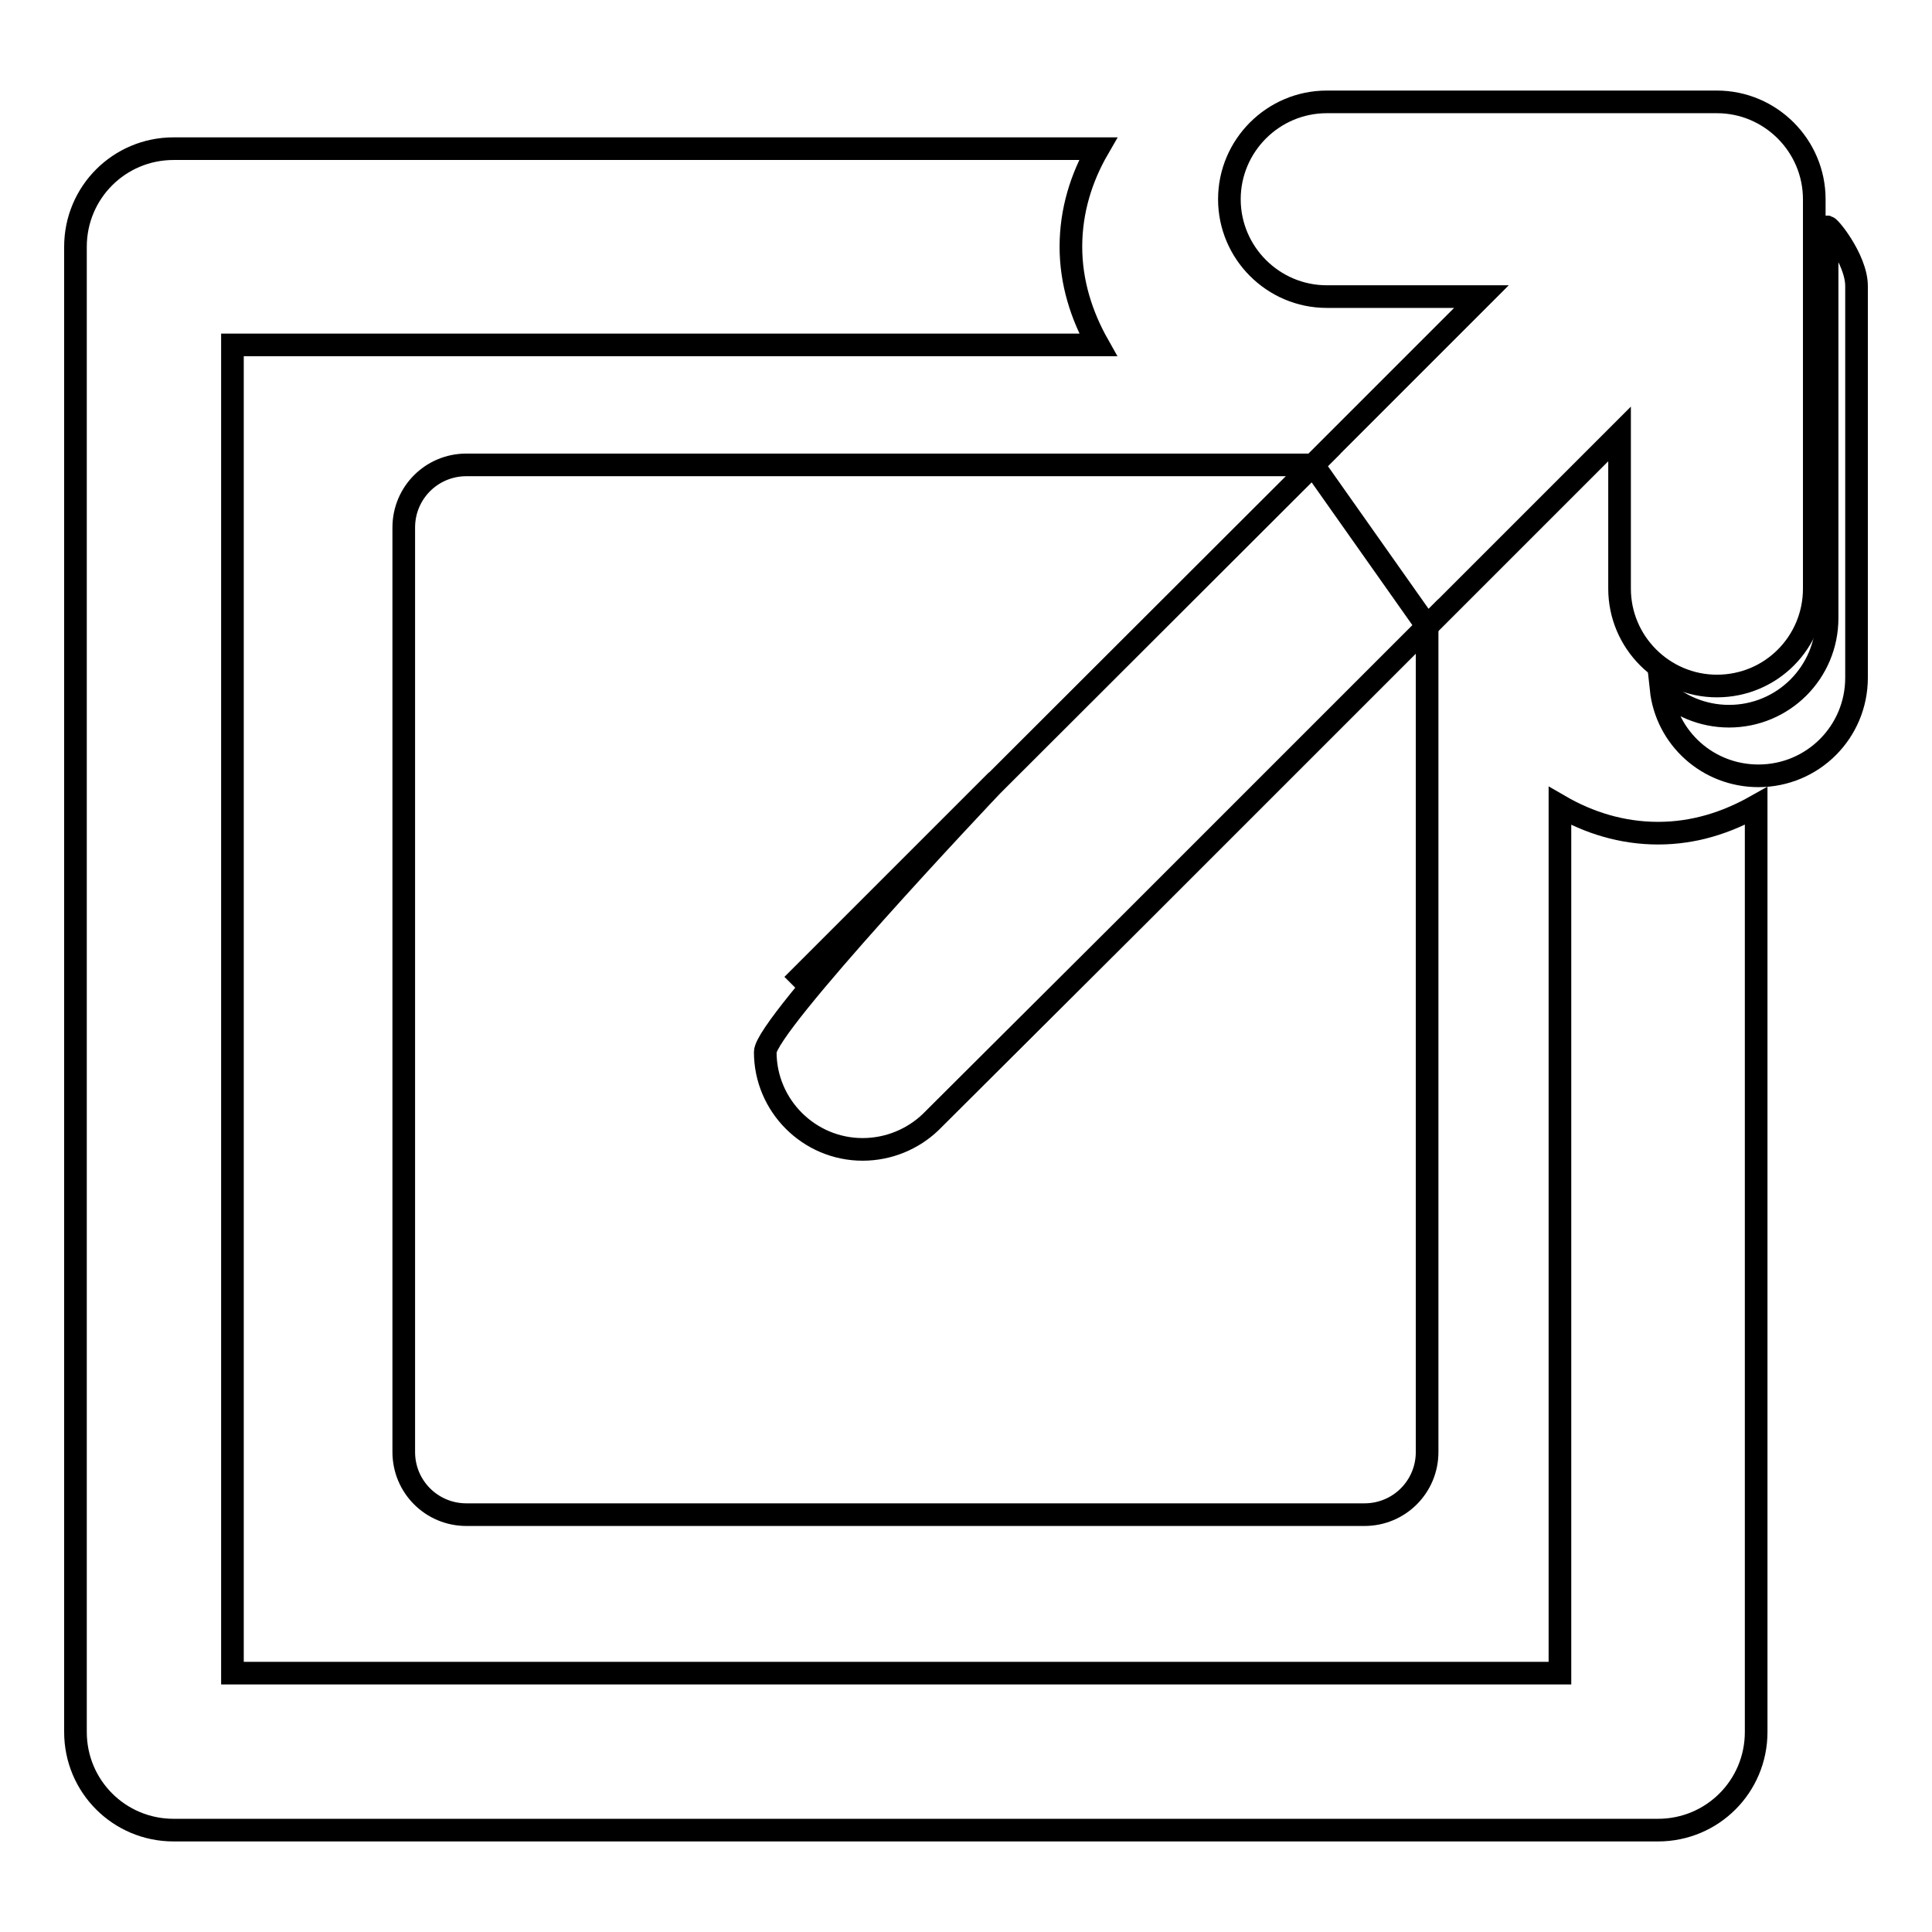
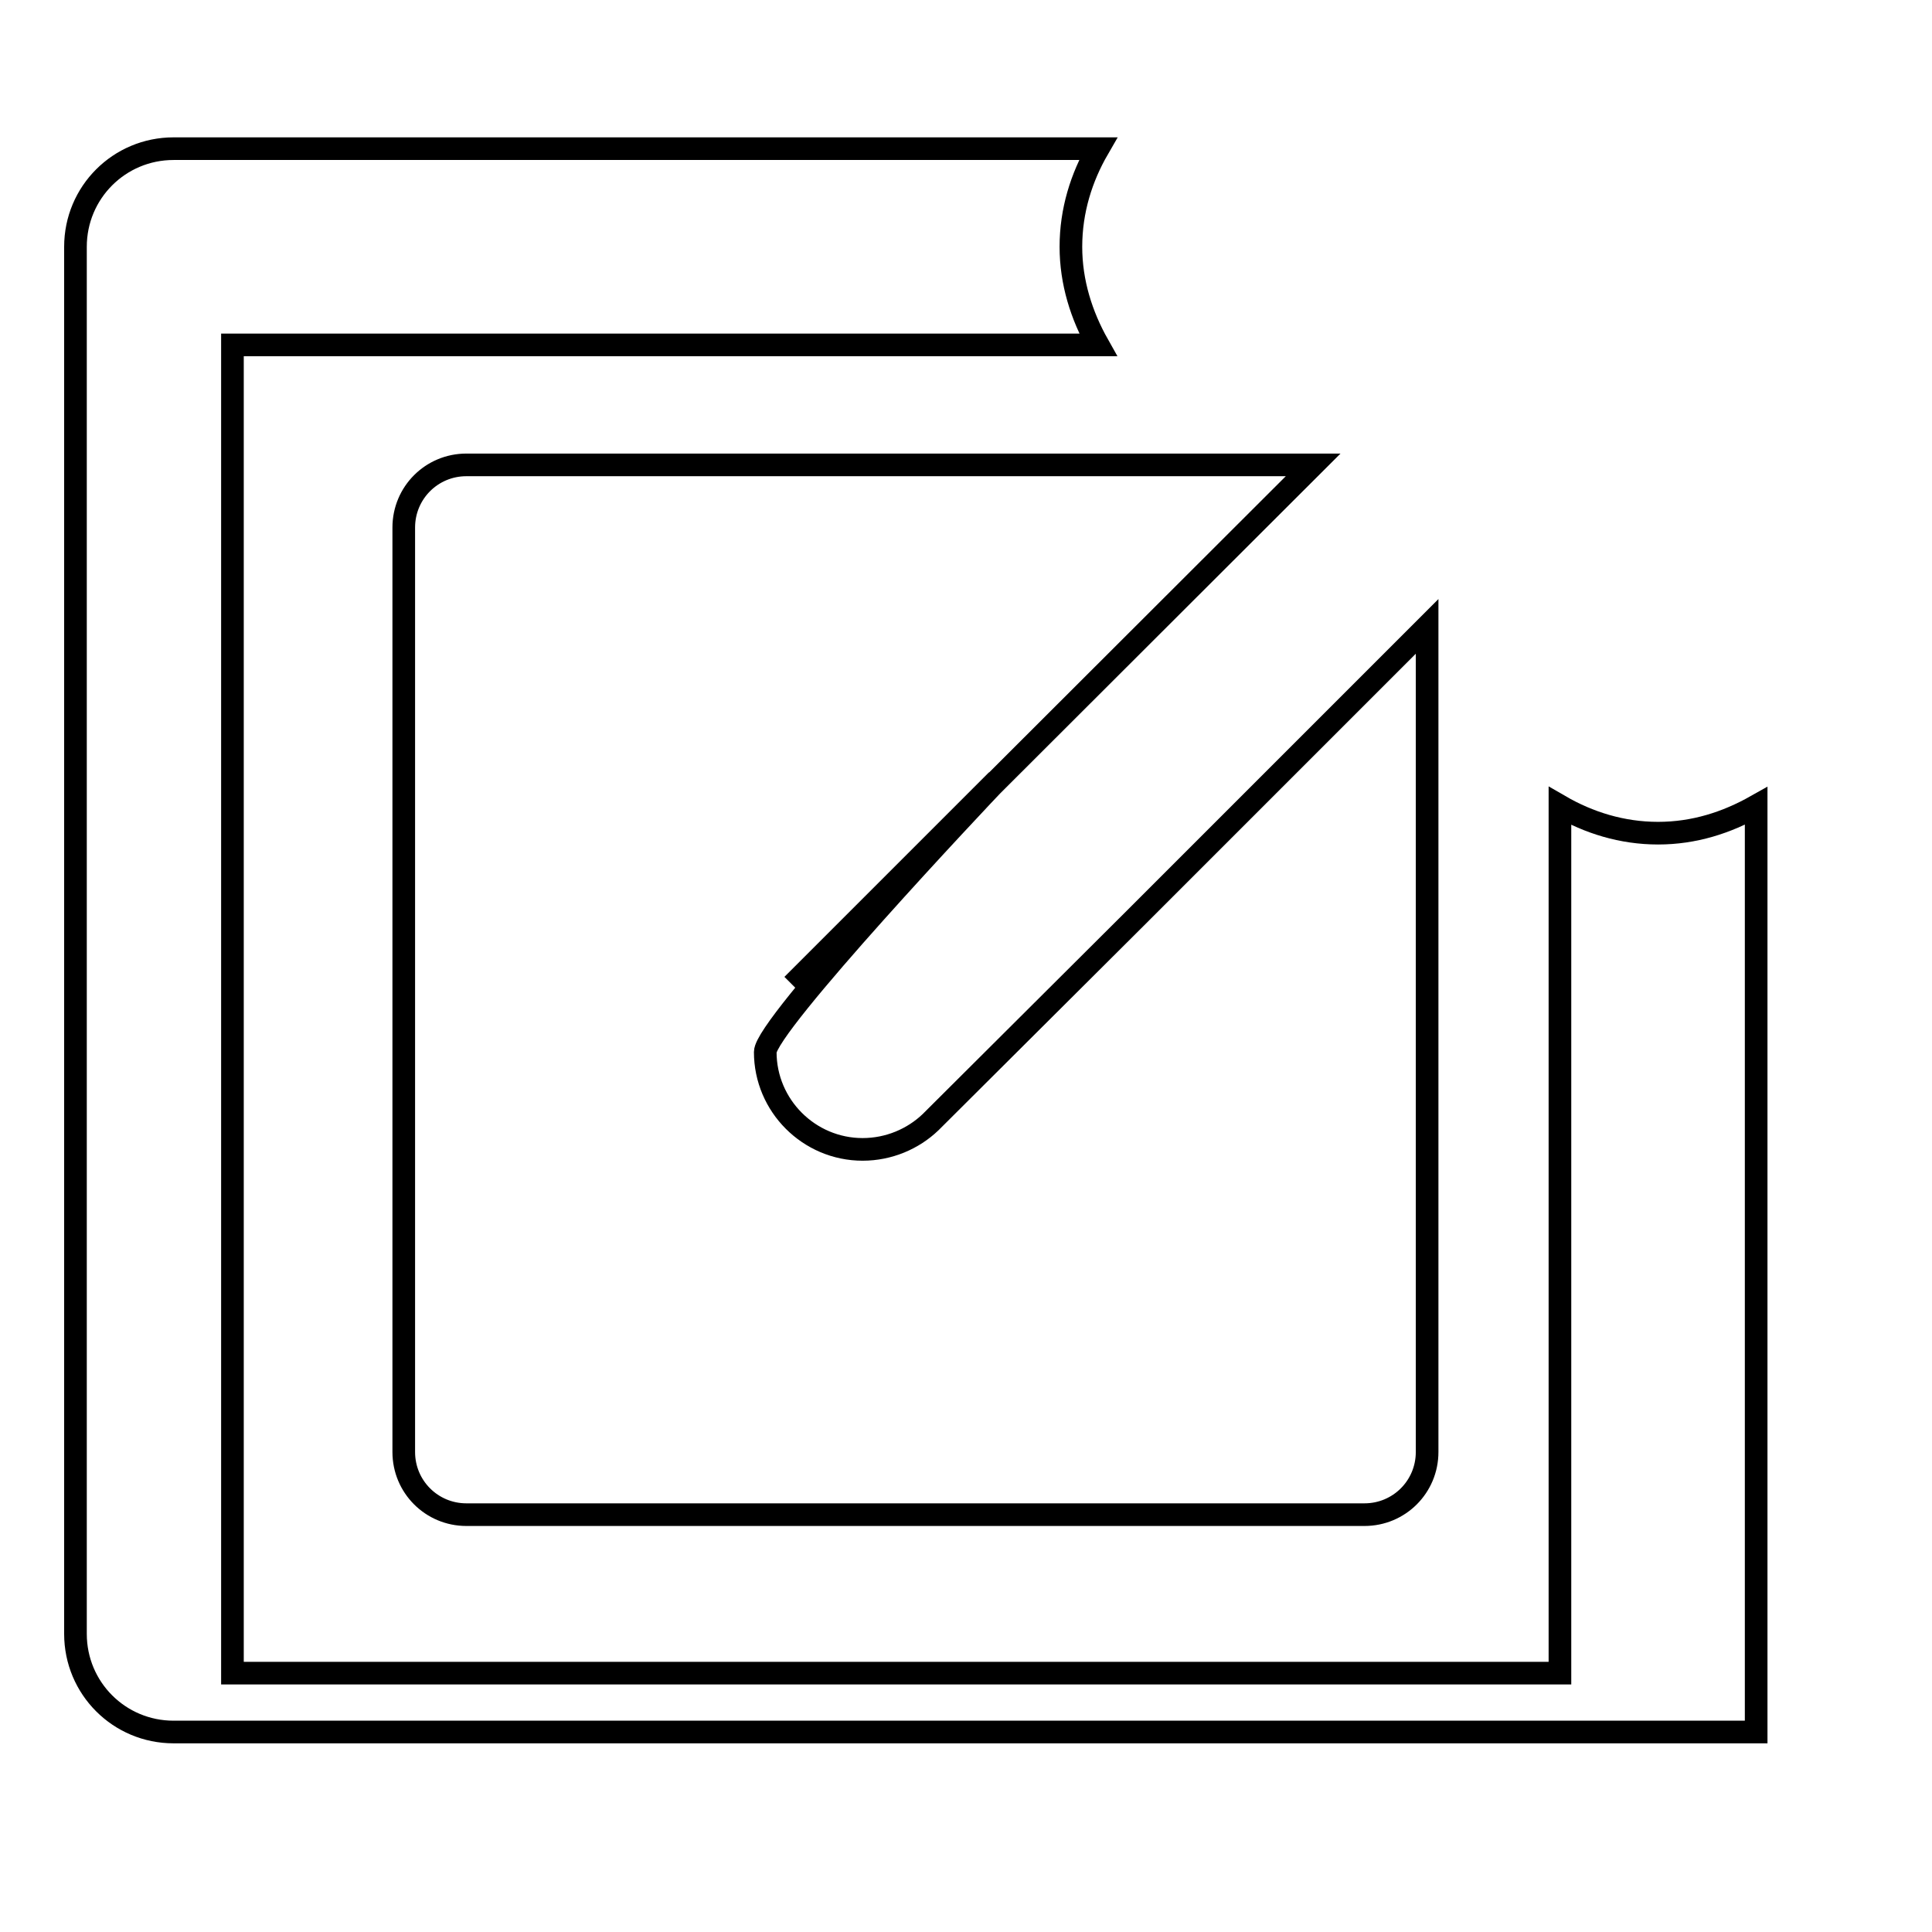
<svg xmlns="http://www.w3.org/2000/svg" version="1.1" x="0px" y="0px" viewBox="0 0 256 256" enable-background="new 0 0 256 256" xml:space="preserve">
  <g>
    <g>
-       <path stroke-width="3" fill-opacity="0" stroke="#000000" d="M116,45.7L116,45.7H30.8v176h175.9v-16.4v-69l0,0v-29.5c3.8,2.2,8.2,3.6,13,3.6s9.1-1.4,13-3.6v38.1l0,0v84.6c0,7.2-5.8,13-13,13H23c-7.2,0-13-5.8-13-13V32.7c0-7.2,5.8-13,13-13h93l0,0h29.5c-2.2,3.8-3.6,8.2-3.6,13c0,4.7,1.4,9.1,3.6,13H116z" />
+       <path stroke-width="3" fill-opacity="0" stroke="#000000" d="M116,45.7L116,45.7H30.8v176h175.9v-16.4v-69l0,0v-29.5c3.8,2.2,8.2,3.6,13,3.6s9.1-1.4,13-3.6v38.1l0,0v84.6H23c-7.2,0-13-5.8-13-13V32.7c0-7.2,5.8-13,13-13h93l0,0h29.5c-2.2,3.8-3.6,8.2-3.6,13c0,4.7,1.4,9.1,3.6,13H116z" />
      <path stroke-width="3" fill-opacity="0" stroke="#000000" d="M123.3,148.7c-2.3,2.2-5.5,3.6-9,3.6c-7.1,0-12.9-5.8-12.9-12.9c0-3.5,28.5-33.7,30.7-36l-27.1,27.1l69-68.9H61.8c-4.6,0-8.3,3.7-8.3,8.3v122.5c0,4.6,3.7,8.3,8.3,8.3h119c4.6,0,8.3-3.7,8.3-8.3V83l-38.7,38.7L123.3,148.7z" />
      <path stroke-width="3" fill-opacity="0" stroke="#000000" d="M174,61.6" />
-       <path stroke-width="3" fill-opacity="0" stroke="#000000" d="M189.1,83" />
      <path stroke-width="3" fill-opacity="0" stroke="#000000" d="M104.6,152.9" />
      <path stroke-width="3" fill-opacity="0" stroke="#000000" d="M240.1,28.7" />
-       <path stroke-width="3" fill-opacity="0" stroke="#000000" d="M242.1,30.1v51.8c0,7.2-5.8,13-13,13l0,0c-3.5,0-6.7-1.4-9-3.6c0.7,6.5,6.2,11.5,12.9,11.5l0,0c7.2,0,13-5.8,13-13V37.9C246,34.3,242.1,29.6,242.1,30.1z" />
-       <path stroke-width="3" fill-opacity="0" stroke="#000000" d="M227.5,90.9L227.5,90.9c-7.1,0-12.9-5.8-12.9-12.9V57.5L189.1,83L174,61.6l22.3-22.3h-20.5c-7.1,0-12.9-5.8-12.9-12.9c0-7.1,5.8-12.9,12.9-12.9h51.7c7.1,0,12.9,5.8,12.9,12.9V78C240.4,85.1,234.7,90.9,227.5,90.9z" />
    </g>
  </g>
</svg>